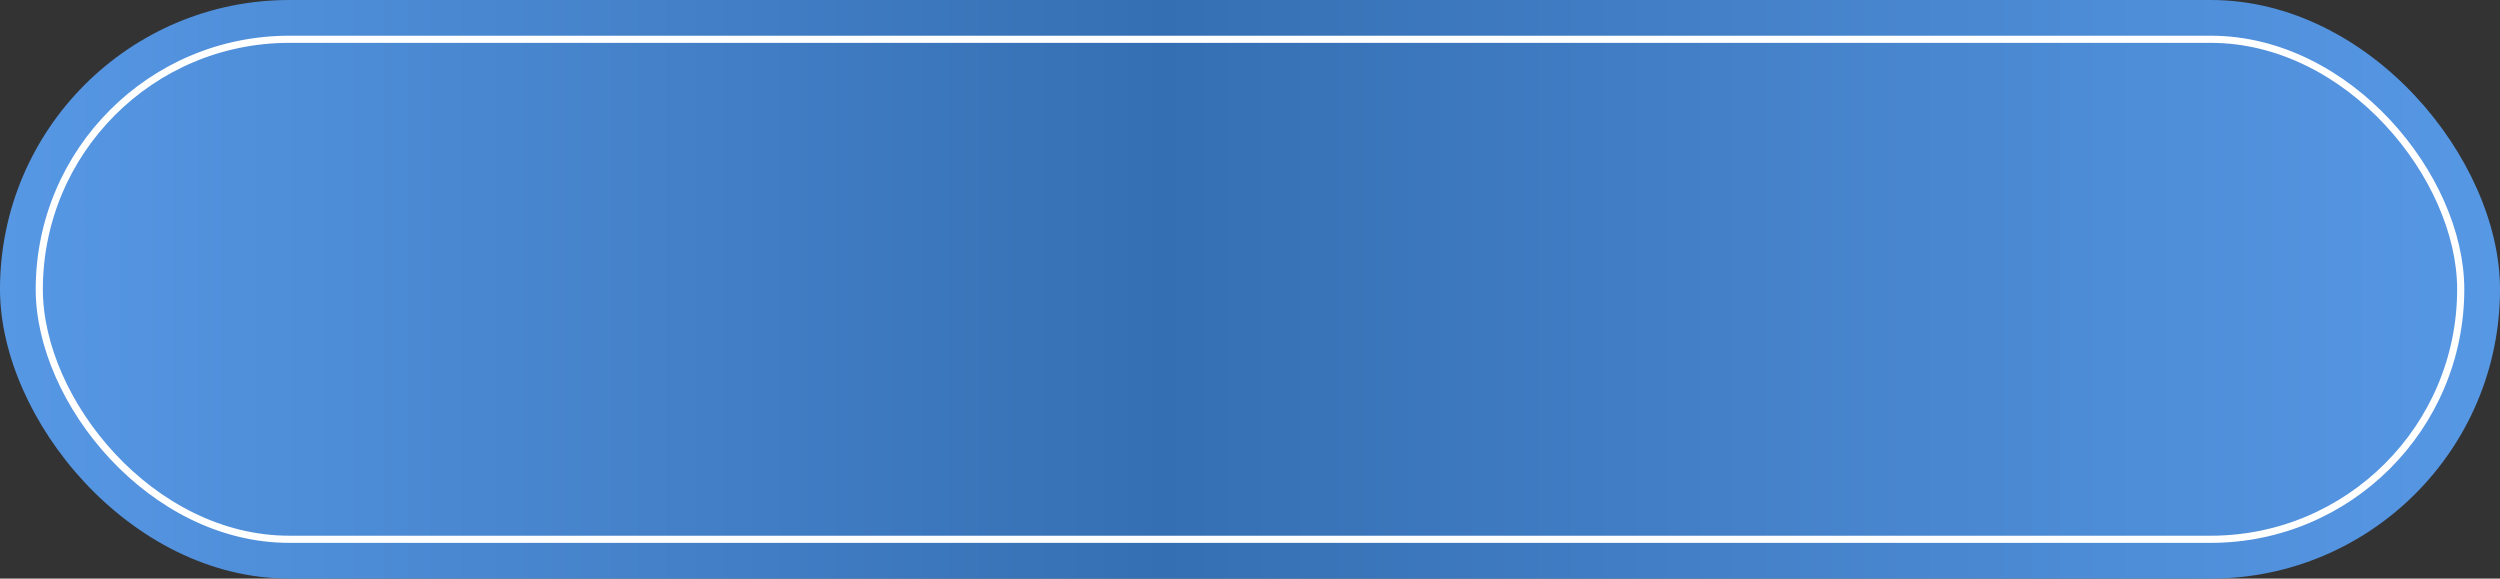
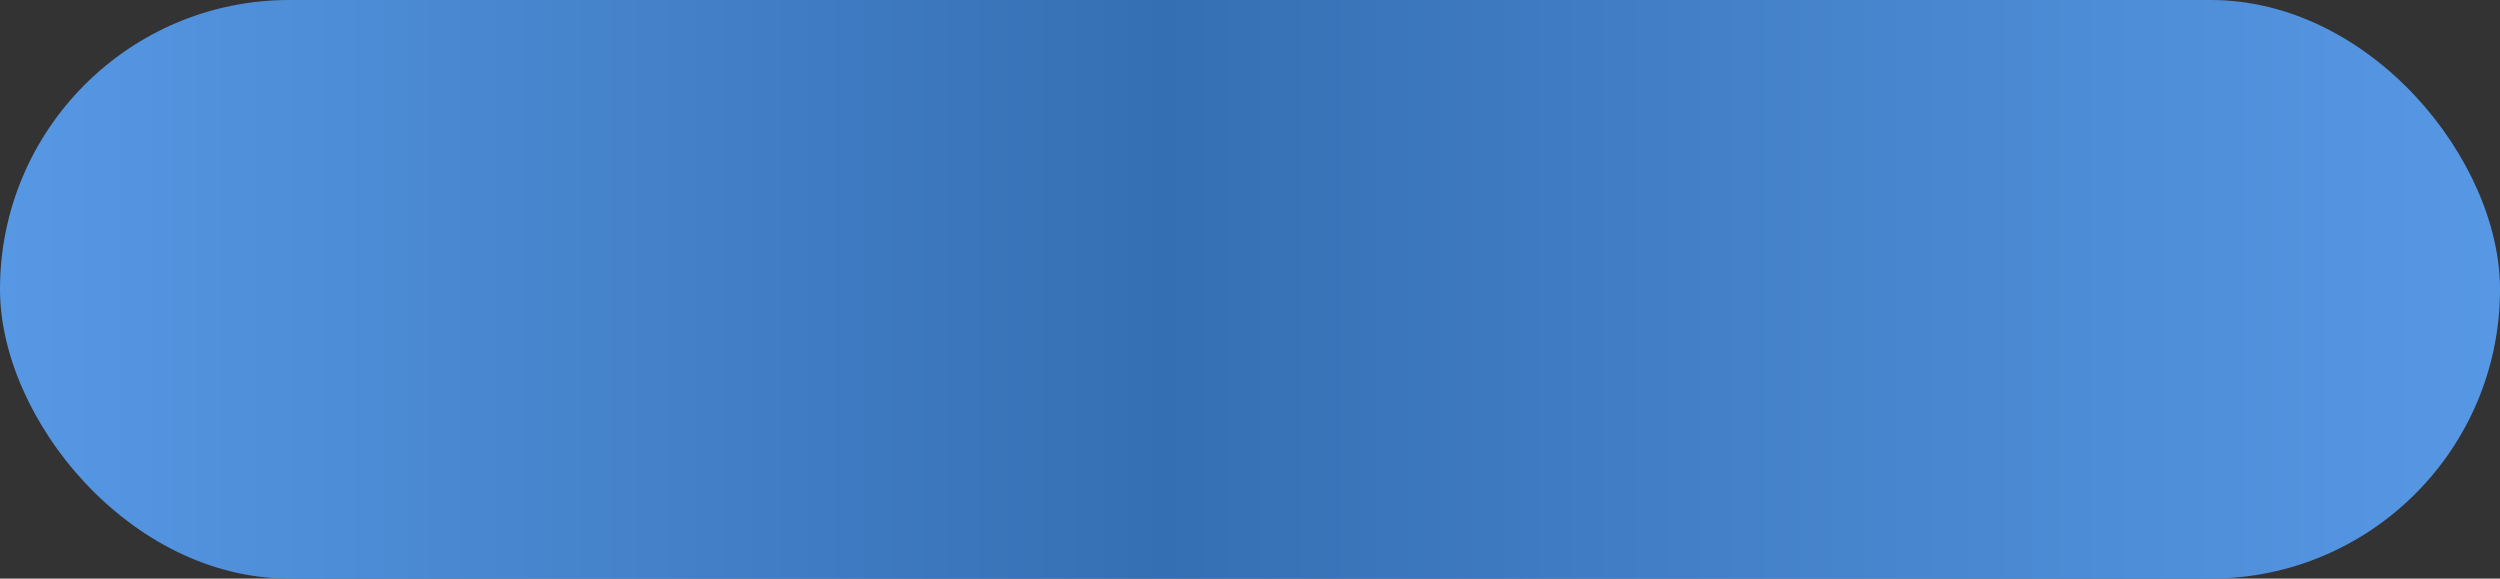
<svg xmlns="http://www.w3.org/2000/svg" width="350" height="81" viewBox="0 0 350 81" fill="none">
  <rect x="0" y="0" width="350" height="81" fill="#333333" stroke="none" />
  <rect width="350" height="81" rx="40.5" fill="url(#paint0_linear_3131_2)" />
-   <rect x="5.5" y="5.5" width="339" height="70" rx="35" stroke="white" />
  <defs>
    <linearGradient id="paint0_linear_3131_2" x1="0" y1="40.5" x2="350" y2="40.5" gradientUnits="userSpaceOnUse">
      <stop stop-color="#5798E5" />
      <stop offset="0.465" stop-color="#356FB3" />
      <stop offset="1" stop-color="#5798E5" />
    </linearGradient>
  </defs>
</svg>